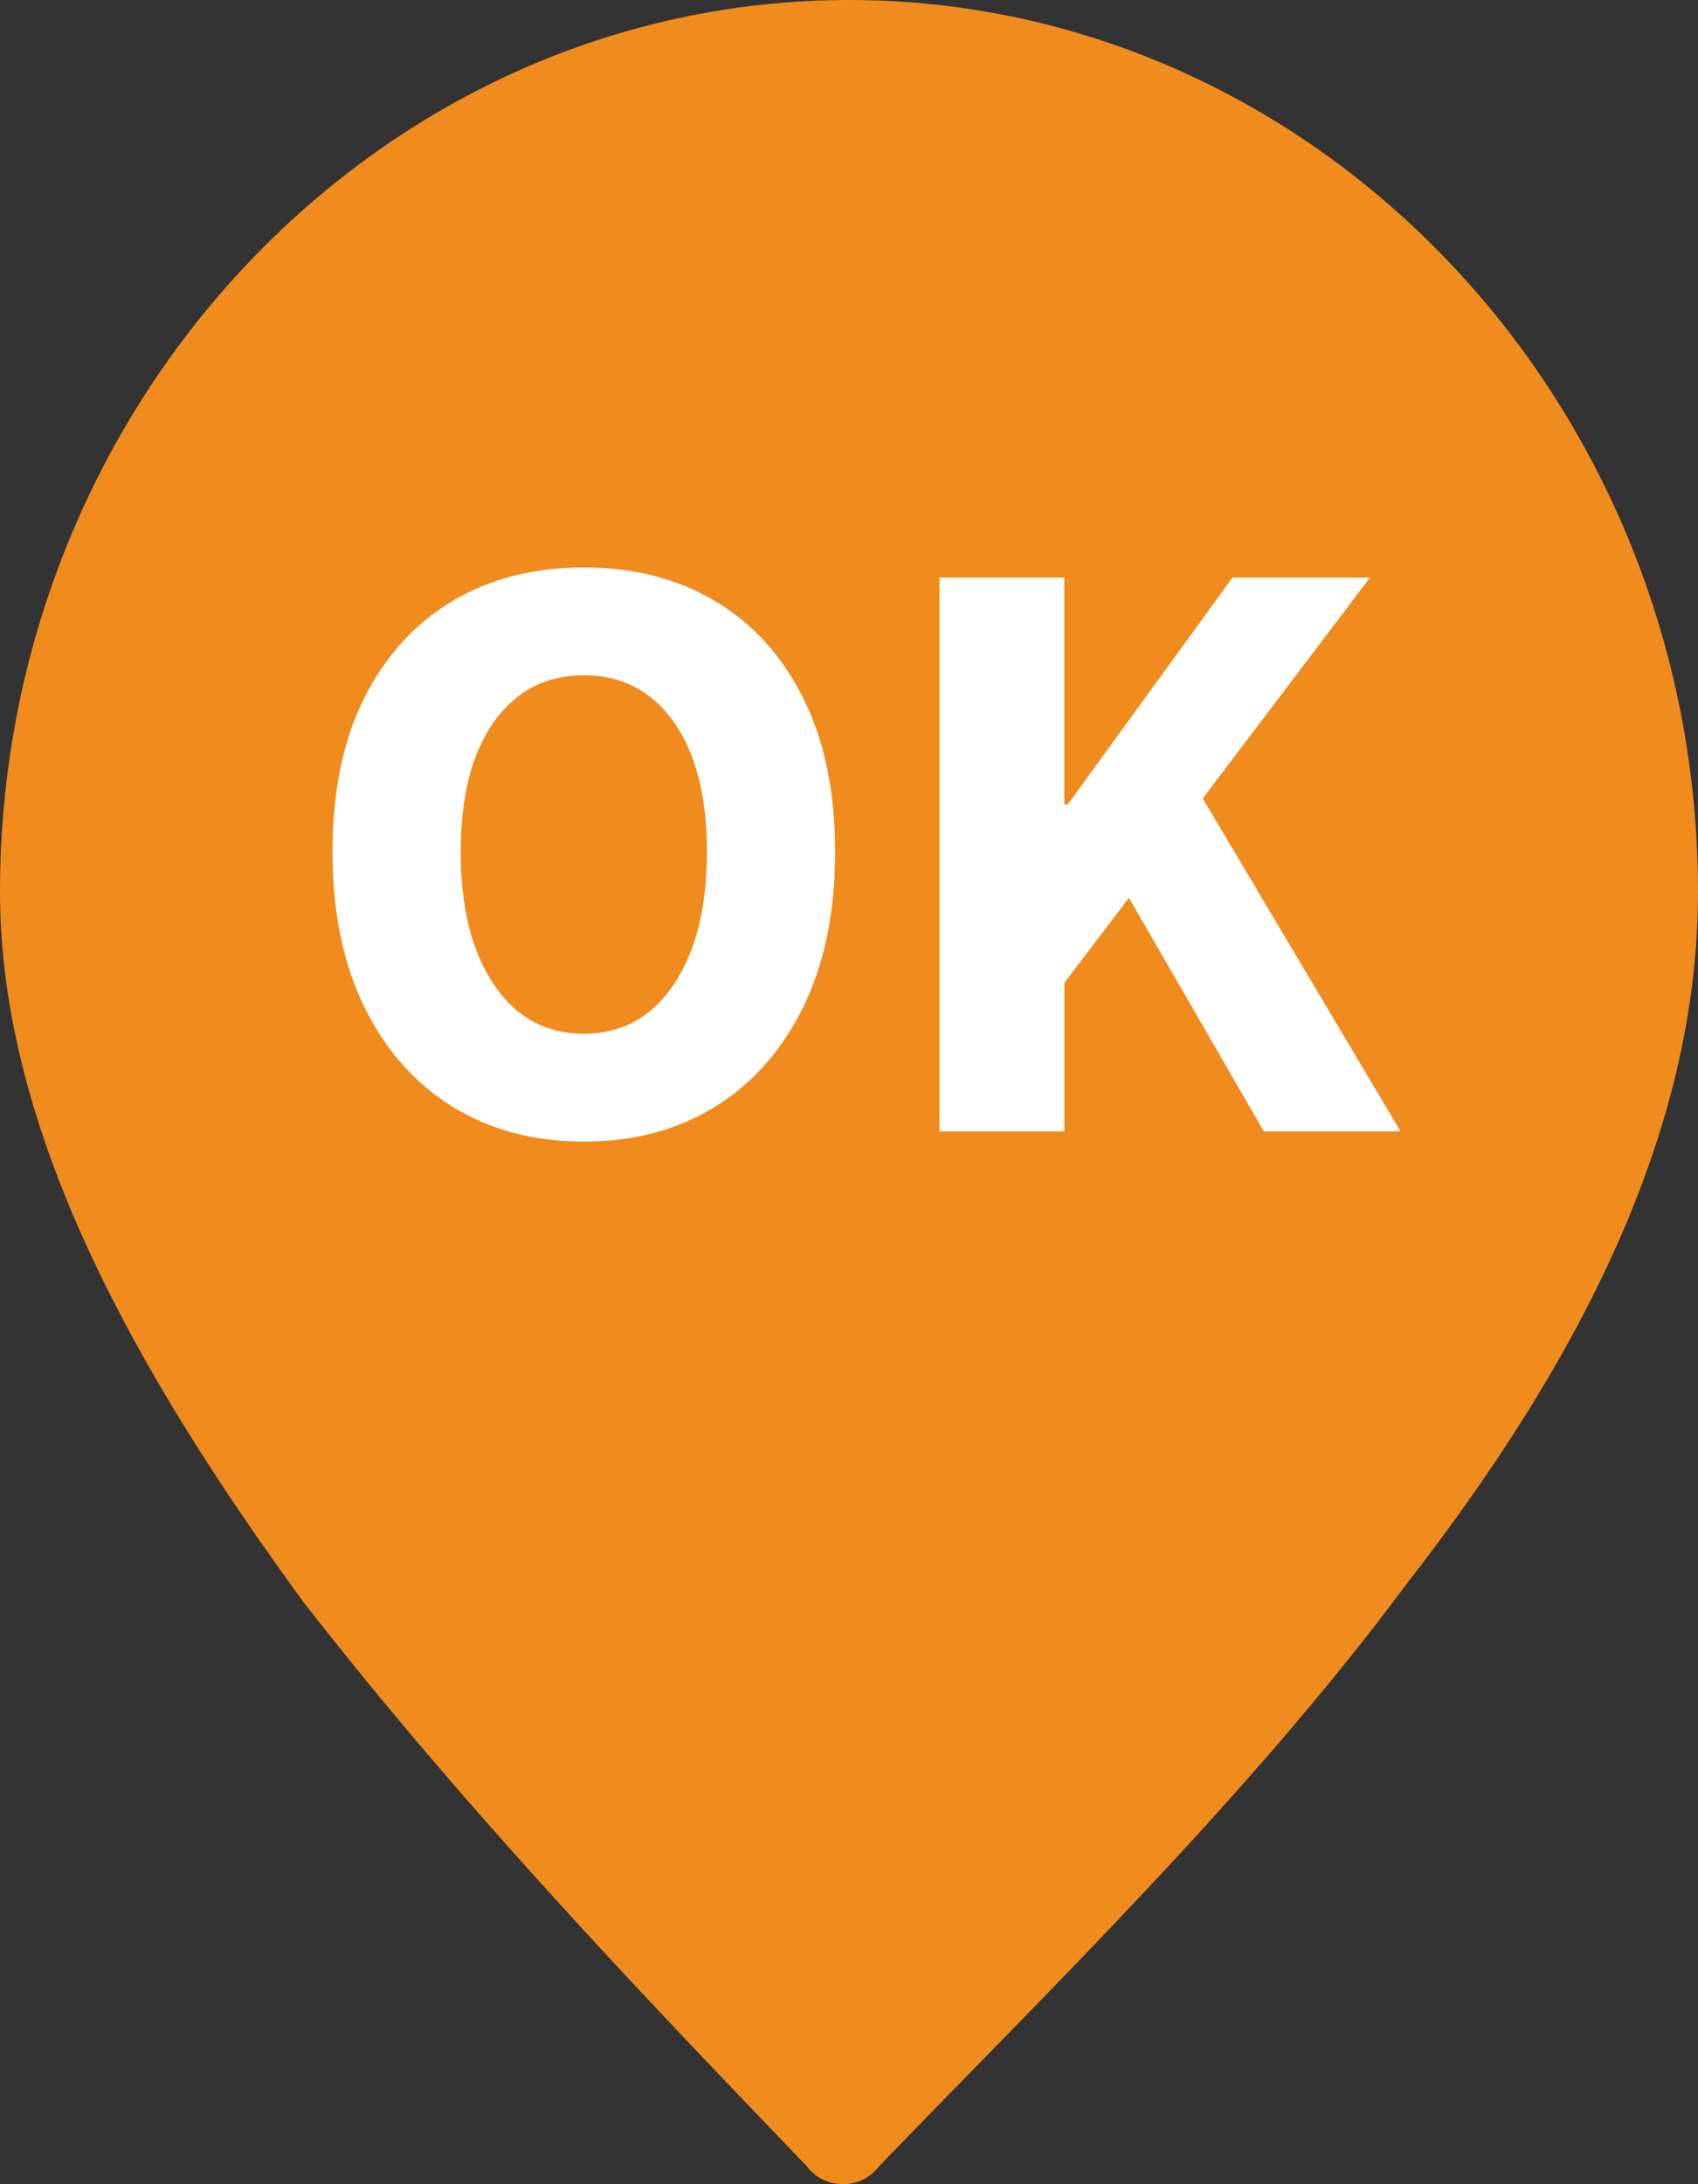
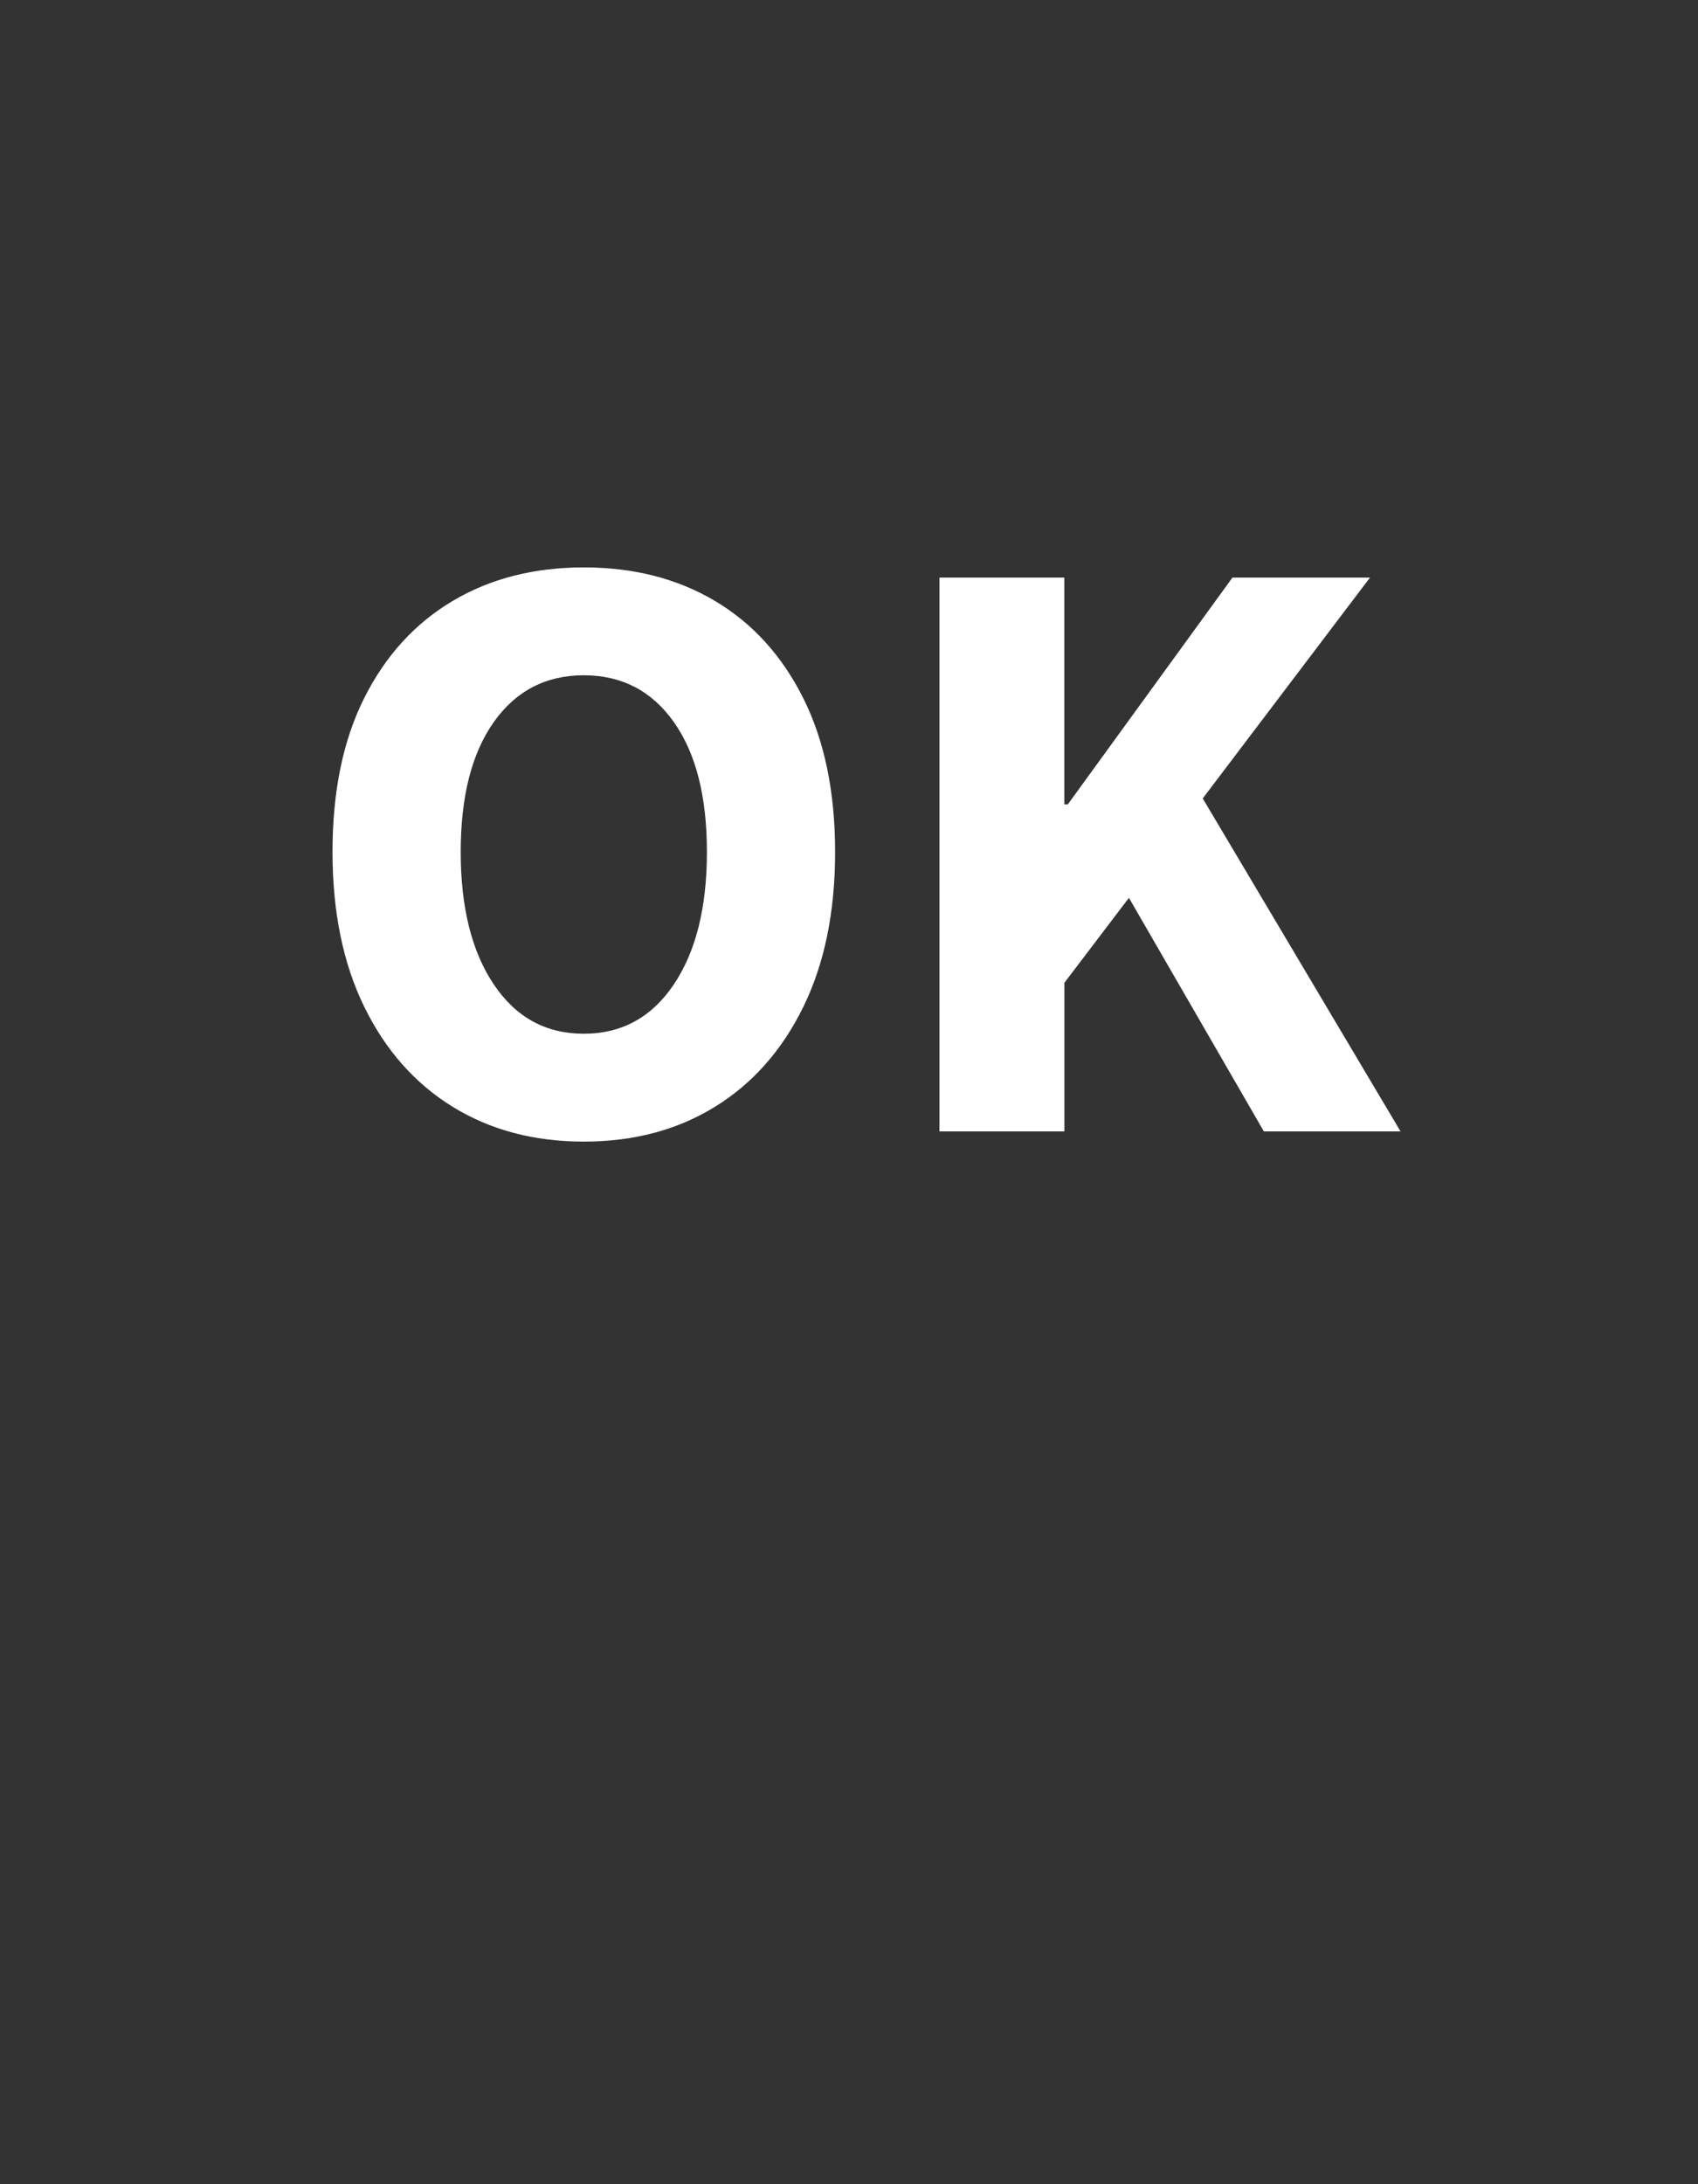
<svg xmlns="http://www.w3.org/2000/svg" viewBox="0 0 28 36">
  <rect x="0" y="0" width="28" height="36" fill="#333333" stroke="none" />
-   <path d="m14,0C6.3,0,0,6.6,0,14.7c0,4,2.3,8,5,11.7,2.8,3.6,6,6.9,8.3,9.3.3.4.9.4,1.2,0h0c2.8-2.9,6.1-6.1,8.7-9.6,2.8-3.6,4.8-7.4,4.8-11.4C28,6.6,21.7,0,14,0Z" fill="#f08b1d" />
  <path d="m9.627,18.816c-.821,0-1.542-.191-2.163-.574s-1.106-.931-1.456-1.645c-.35-.714-.525-1.566-.525-2.555,0-.999.175-1.846.525-2.541s.835-1.227,1.456-1.596c.621-.369,1.342-.553,2.163-.553s1.542.184,2.163.553c.621.369,1.106.903,1.456,1.603.35.7.525,1.545.525,2.534s-.175,1.841-.525,2.555c-.35.714-.835,1.262-1.456,1.645-.621.383-1.342.574-2.163.574Zm0-1.778c.625,0,1.12-.271,1.484-.812.364-.542.546-1.27.546-2.184s-.182-1.628-.546-2.142c-.364-.513-.859-.77-1.484-.77s-1.12.257-1.484.77c-.364.514-.546,1.228-.546,2.142s.182,1.643.546,2.184c.364.542.858.812,1.484.812Zm5.865,1.61v-9.128h2.059v3.738h.057l2.715-3.738h2.268l-2.758,3.64,3.262,5.488h-2.254l-2.225-3.85-1.064,1.4v2.45h-2.059Z" fill="#fff" />
</svg>